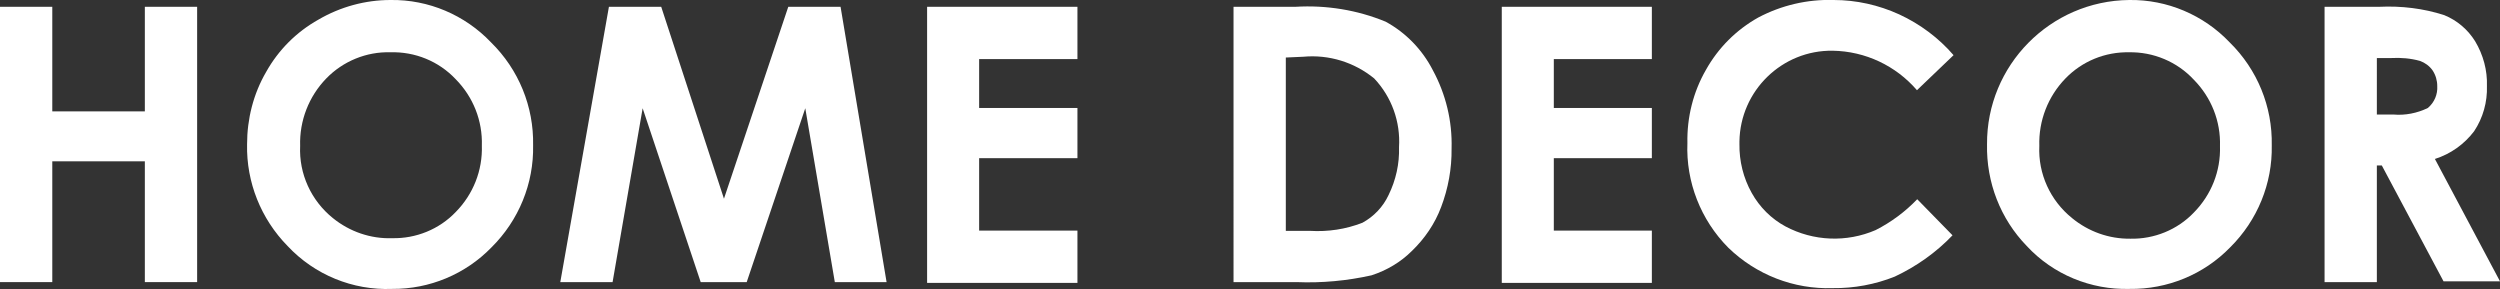
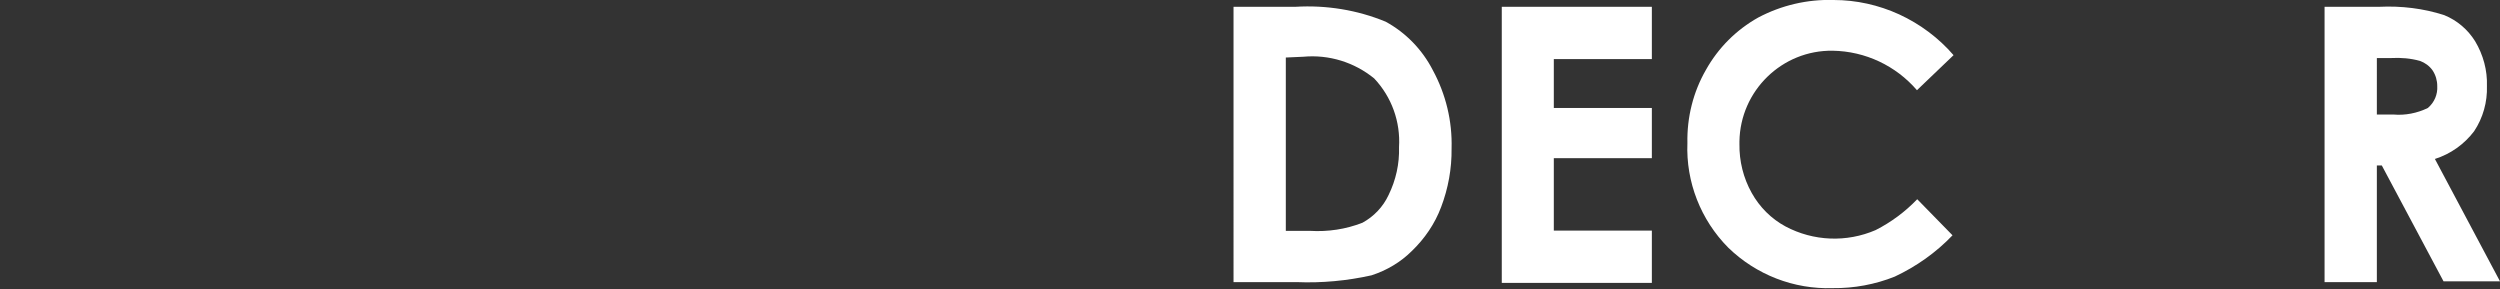
<svg xmlns="http://www.w3.org/2000/svg" viewBox="0 0 95.62 11.06">
  <rect x="0" y="0" width="95.62" height="11.06" fill="#333333" stroke="none" />
  <g fill="#fff">
-     <path d="m0 .26h2v4h3.54v-4h2v10.53h-2v-4.62h-3.54v4.62h-2z" />
-     <path d="m14.94 0c1.45-.02 2.84.57 3.84 1.62 1.06 1.04 1.64 2.46 1.61 3.94.03 1.46-.55 2.87-1.59 3.9-1 1.03-2.37 1.6-3.8 1.59-1.51.06-2.97-.54-4-1.64-1.02-1.04-1.58-2.44-1.55-3.89 0-.97.24-1.93.73-2.77.47-.84 1.16-1.53 2-2 .84-.49 1.79-.75 2.76-.75zm0 2c-.92-.03-1.82.34-2.46 1-.67.69-1.03 1.62-1 2.58-.05 1.07.42 2.09 1.25 2.76.64.52 1.45.8 2.27.77.91.02 1.8-.34 2.43-1 .67-.68 1.03-1.59 1-2.54.03-.95-.33-1.86-1-2.54-.65-.69-1.56-1.06-2.51-1.03z" />
-     <path d="m23.29.26h2l2.4 7.34 2.46-7.34h2l1.76 10.53h-1.98l-1.13-6.65-2.24 6.65h-1.76l-2.22-6.65-1.15 6.65h-2z" />
-     <path d="m35.46.26h5.75v2h-3.76v1.87h3.76v1.92h-3.76v2.77h3.76v2h-5.75z" />
    <path d="m47.18.26h2.37c1.18-.07 2.36.12 3.45.57.77.42 1.4 1.07 1.8 1.85.5.92.75 1.95.72 3 .01.77-.13 1.53-.4 2.24-.24.64-.63 1.21-1.12 1.68-.43.43-.96.74-1.54.93-.94.21-1.91.3-2.87.26h-2.41zm2 1.94v6.63h.93c.68.04 1.36-.06 2-.31.44-.24.79-.61 1-1.06.28-.57.42-1.2.4-1.83.06-.97-.28-1.92-.95-2.63-.76-.62-1.73-.92-2.71-.83z" />
    <path d="m57.44.26h5.74v2h-3.75v1.87h3.75v1.92h-3.75v2.77h3.75v2h-5.74z" />
    <path d="m74.72 2.11-1.4 1.34c-.81-.94-1.98-1.49-3.22-1.51-1.94-.03-3.54 1.53-3.57 3.47v.1c-.01.65.15 1.3.47 1.87.3.54.75.99 1.29 1.28 1.07.57 2.34.62 3.45.14.59-.3 1.13-.7 1.59-1.18l1.35 1.38c-.63.66-1.38 1.19-2.21 1.58-.75.3-1.56.45-2.37.44-1.49.05-2.93-.51-4-1.55-1.05-1.06-1.62-2.51-1.56-4-.02-.98.22-1.95.71-2.8.47-.84 1.16-1.53 2-2 .89-.47 1.88-.7 2.88-.67.87 0 1.72.19 2.51.55.8.37 1.51.9 2.08 1.56z" />
-     <path d="m81.44 0c1.45-.02 2.84.57 3.84 1.62 1.06 1.04 1.64 2.46 1.61 3.94.03 1.46-.55 2.87-1.59 3.9-1.01 1.04-2.4 1.61-3.85 1.59-1.48.04-2.92-.55-3.93-1.64-1.01-1.04-1.55-2.44-1.52-3.89-.02-3.02 2.42-5.49 5.44-5.52zm0 2c-.92-.02-1.8.34-2.44 1-.67.69-1.03 1.62-1 2.58-.05 1.07.42 2.09 1.25 2.76.63.52 1.42.8 2.23.79.91.02 1.8-.34 2.43-1 .67-.68 1.03-1.59 1-2.54.03-.95-.33-1.86-1-2.54-.64-.69-1.55-1.07-2.49-1.05h.02z" />
    <path d="m88.91.26h2.09c.84-.04 1.69.06 2.49.32.49.2.9.55 1.18 1 .31.52.47 1.11.45 1.71.02.61-.15 1.22-.49 1.73-.38.5-.9.87-1.5 1.06l2.49 4.68h-2.16l-2.36-4.43h-.19v4.46h-2zm2 4.12h.63c.45.04.91-.05 1.32-.25.25-.21.38-.52.36-.84 0-.21-.06-.42-.18-.6-.12-.17-.29-.29-.48-.36-.36-.1-.73-.13-1.1-.11h-.55z" />
  </g>
</svg>